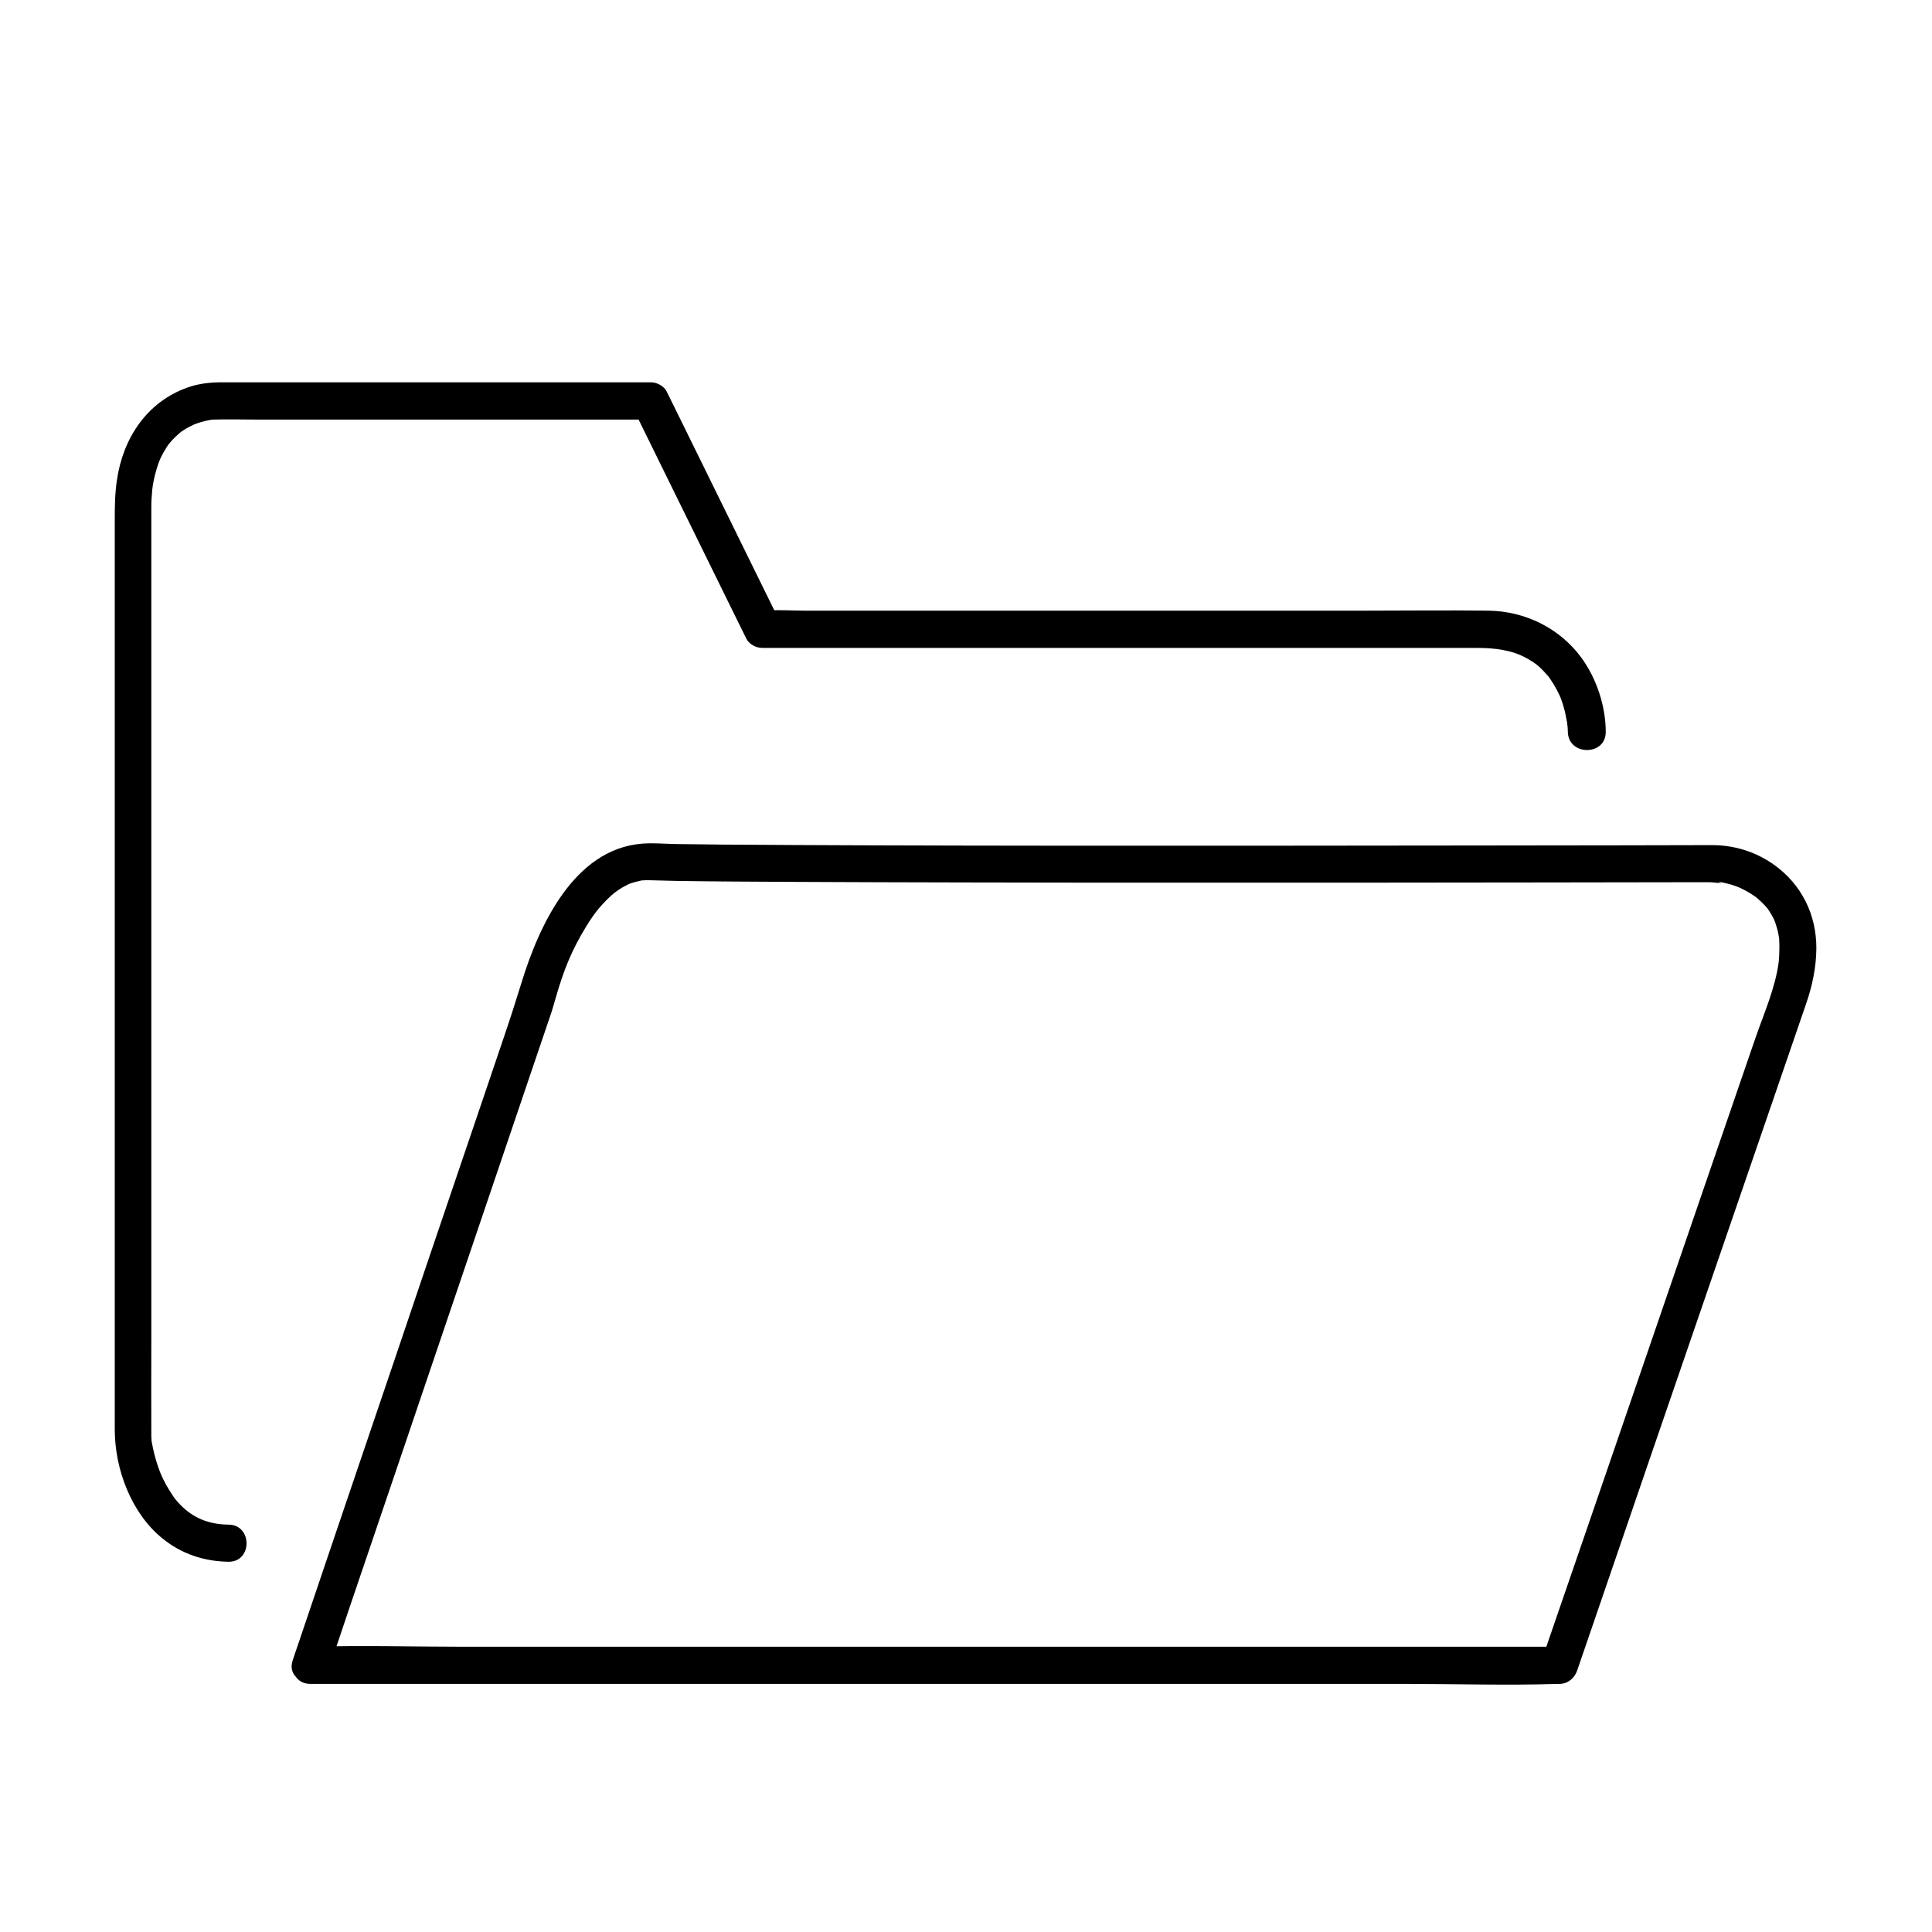
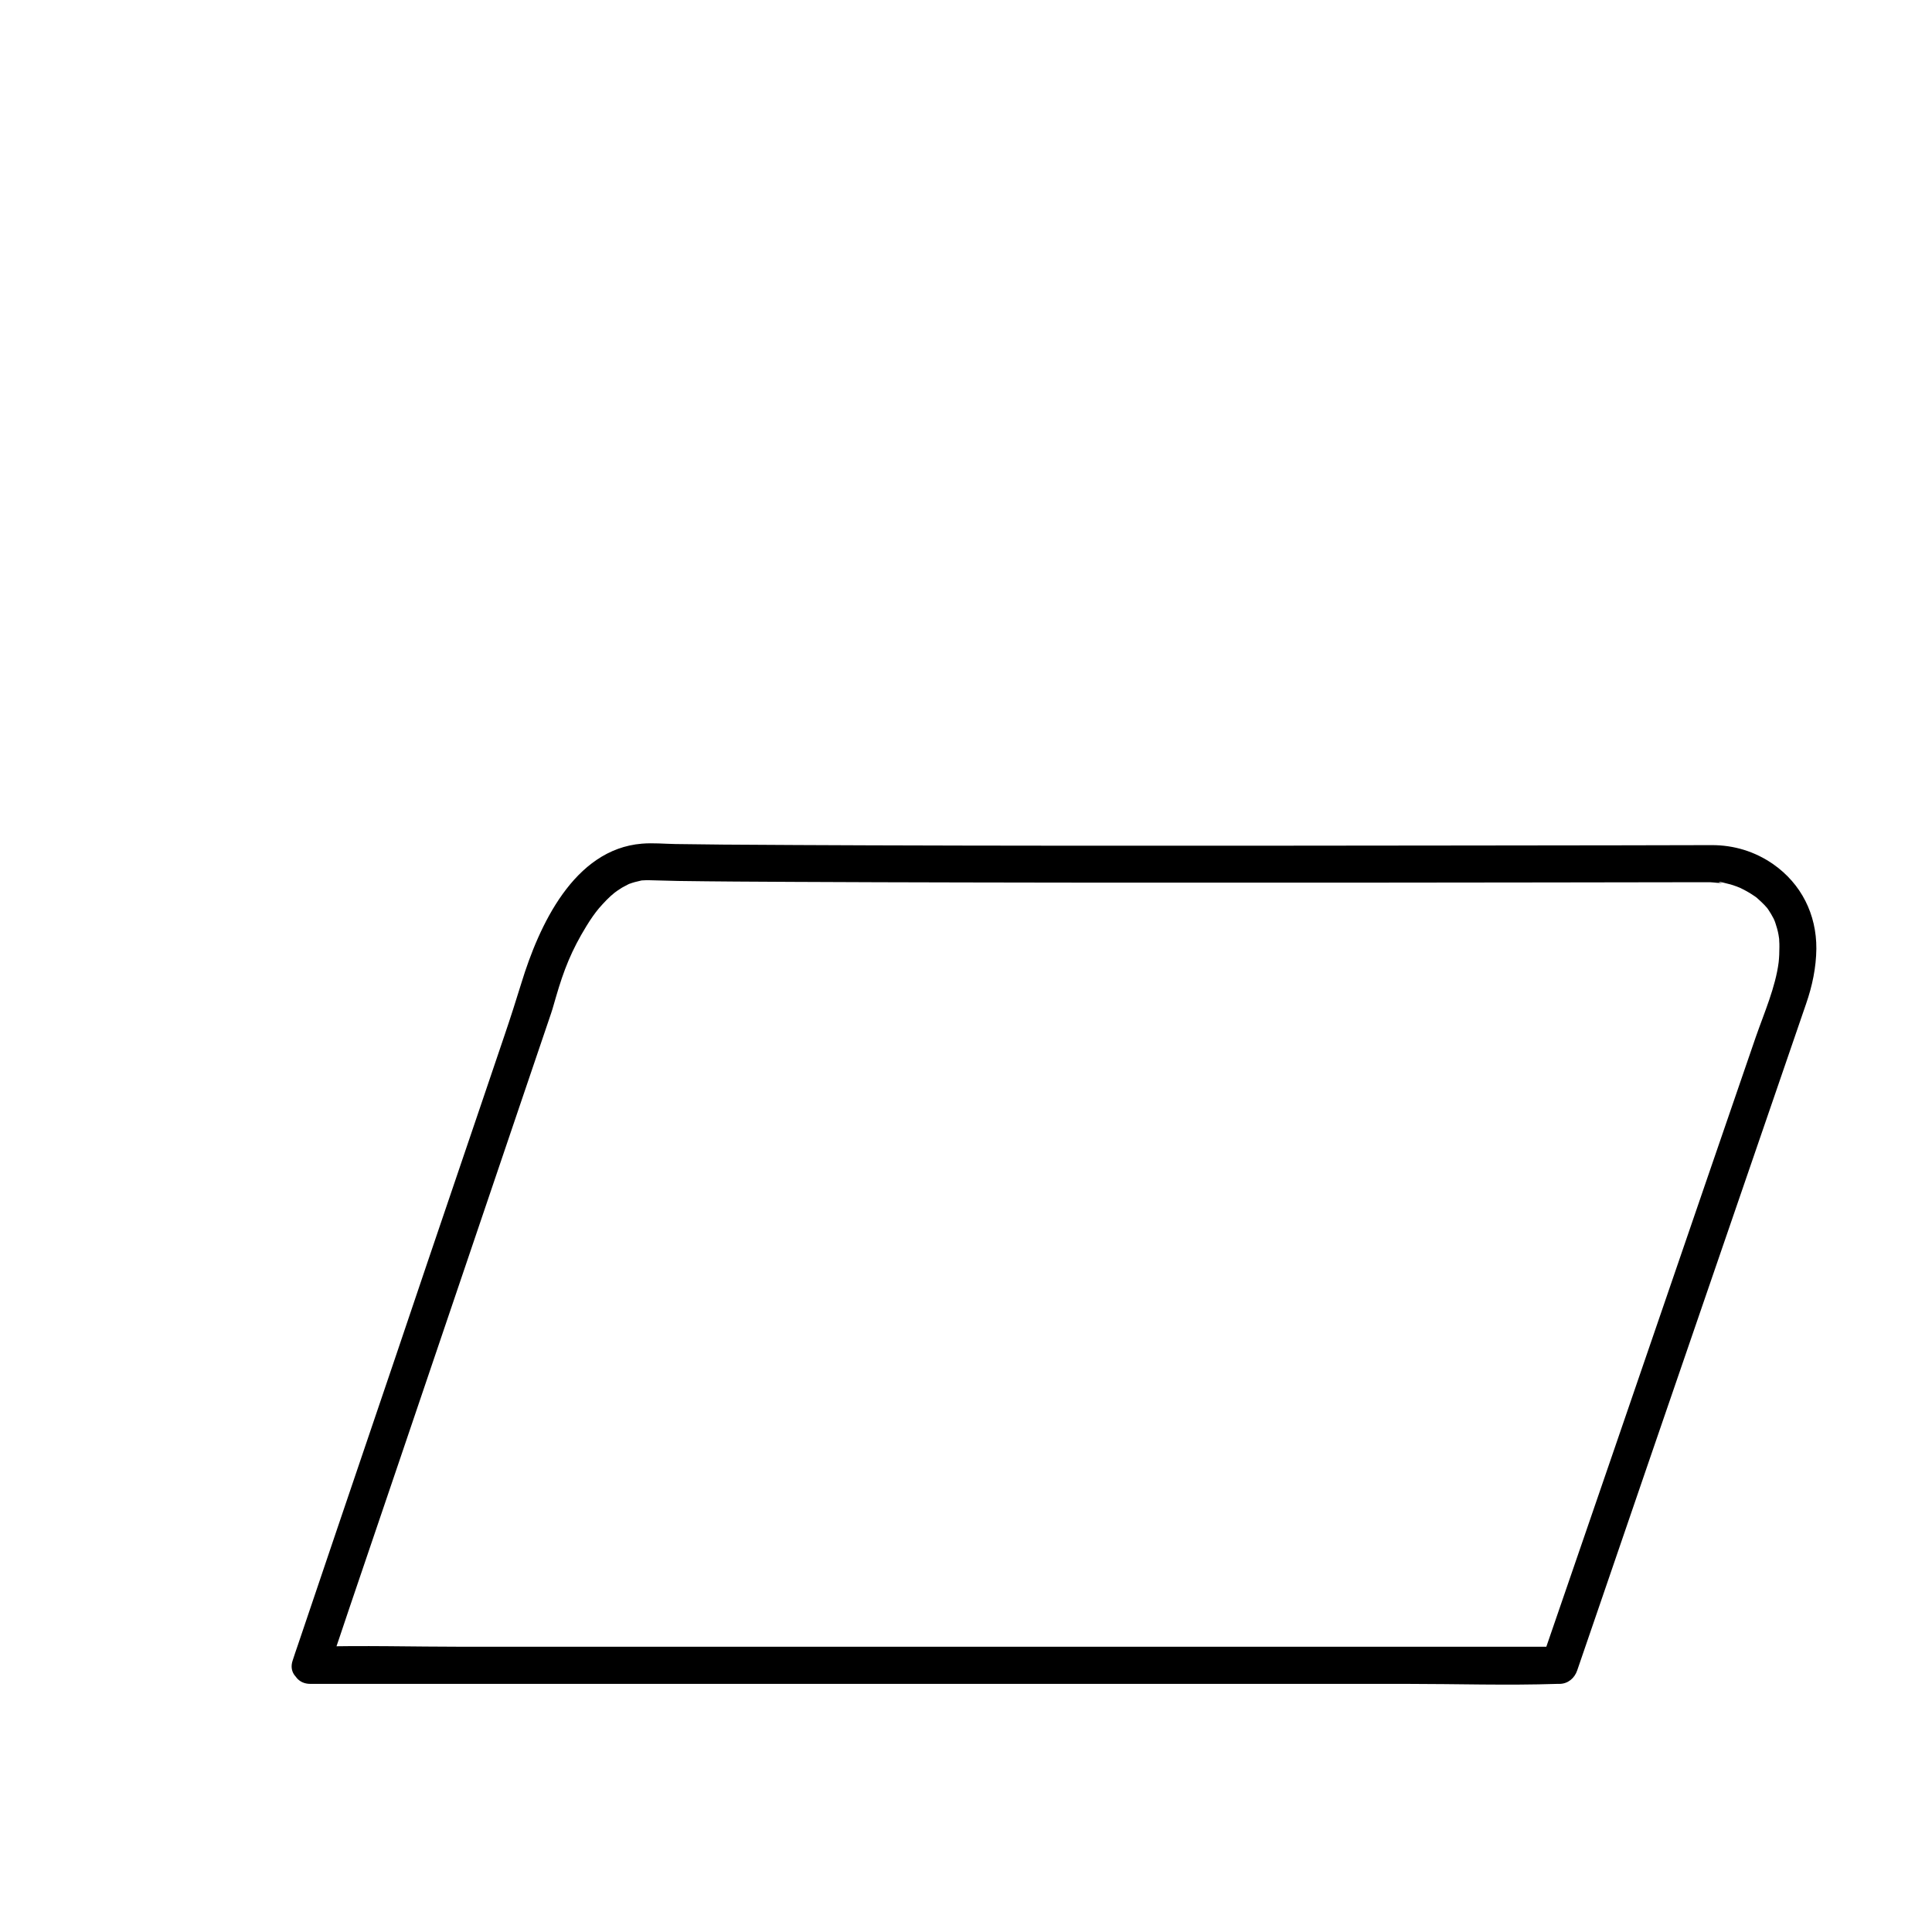
<svg xmlns="http://www.w3.org/2000/svg" fill="#000000" width="800px" height="800px" version="1.1" viewBox="144 144 512 512">
  <g>
    <path d="m231.05 586.52c1.871-5.461 3.738-10.973 5.559-16.434 4.527-13.285 9.004-26.566 13.531-39.852 5.559-16.336 11.07-32.719 16.629-49.051 4.969-14.613 9.891-29.227 14.859-43.836 2.805-8.266 5.609-16.531 8.414-24.797 0.492-1.426 0.836-2.856 1.277-4.281 2.117-7.281 4.133-12.398 8.117-18.895 1.18-1.918 2.262-3.445 3.297-4.676 1.328-1.523 2.707-3 4.328-4.281-0.641 0.543 0.441-0.344 0.641-0.441 0.395-0.246 0.738-0.492 1.133-0.738 0.441-0.246 0.887-0.492 1.379-0.738 0.195-0.098 0.395-0.195 0.59-0.297 0.688-0.297-0.688 0.246 0.051 0 0.934-0.344 1.871-0.59 2.805-0.789 0.934-0.195-0.441 0 0.492-0.098 0.641-0.051 1.23-0.051 1.871-0.051 2.559 0.051 5.117 0.148 7.676 0.195 10.137 0.148 20.27 0.195 30.406 0.246 15.055 0.098 30.16 0.098 45.215 0.148 17.762 0.051 35.523 0.051 53.285 0.051h53.973c15.844 0 31.637-0.051 47.477-0.051 11.266 0 22.484-0.051 33.75-0.051h9.496c0.688 0 2.754 0.395 3.344 0-0.543 0.344-1.969-0.344-0.344 0 0.789 0.195 1.574 0.395 2.363 0.59 0.492 0.148 0.984 0.344 1.477 0.492 0.246 0.098 0.492 0.195 0.738 0.297 0.59 0.195-0.984-0.492 0.148 0.051 1.23 0.59 2.461 1.23 3.59 2.016 0.344 0.195 0.641 0.441 0.984 0.688 0.195 0.148-0.59-0.543 0.098 0.098 0.641 0.59 1.277 1.133 1.871 1.77 0.297 0.344 0.59 0.641 0.887 0.984-0.543-0.641-0.051-0.098 0.148 0.246 0.543 0.789 0.984 1.574 1.426 2.41 0.148 0.297 0.492 1.18 0.195 0.395 0.195 0.492 0.344 0.984 0.492 1.477 0.344 1.031 0.59 2.117 0.738 3.246 0.098 0.59 0 0.051 0-0.051 0.051 0.246 0.051 0.543 0.051 0.789 0.051 0.543 0.051 1.082 0.051 1.625 0 1.379-0.051 2.754-0.195 4.082-0.836 6.594-3.836 13.43-6.051 19.777-4.328 12.594-8.66 25.191-12.988 37.785-5.559 16.188-11.121 32.422-16.68 48.609-5.215 15.254-10.48 30.504-15.695 45.707-3.344 9.691-6.641 19.336-9.988 29.027-0.492 1.379-0.934 2.754-1.426 4.082 1.574-1.18 3.148-2.41 4.723-3.59h-33.16-79.113-95.598-82.559c-13.332 0-26.715-0.395-40.051 0h-0.543c-6.348 0-6.348 9.84 0 9.84h33.16 79.113 95.598 82.559c13.332 0 26.715 0.441 40.051 0h0.543c2.262 0 4.035-1.523 4.723-3.59 1.871-5.512 3.789-10.973 5.656-16.48 4.574-13.332 9.152-26.668 13.727-40.051 5.707-16.582 11.367-33.113 17.074-49.691 5.117-14.906 10.234-29.766 15.352-44.672 2.953-8.609 5.902-17.172 8.855-25.781 1.625-4.676 2.656-9.594 2.707-14.562 0.051-9.102-3.984-17.172-11.414-22.387-4.871-3.394-10.43-5.066-16.234-5.066-7.922 0-15.844 0.051-23.715 0.051-13.922 0-27.848 0.051-41.77 0.051-17.367 0-34.688 0.051-52.055 0.051h-55.055c-16.875 0-33.75-0.051-50.625-0.098-12.941-0.051-25.879-0.098-38.82-0.195-4.231-0.051-8.461-0.098-12.645-0.148-2.953-0.051-6.004-0.344-8.906-0.098-18.055 1.477-27.305 21.797-31.93 36.898-1.426 4.625-2.902 9.25-4.477 13.875-4.082 12.004-8.117 24.008-12.203 35.965-5.512 16.234-11.02 32.422-16.48 48.66-5.266 15.547-10.578 31.145-15.844 46.691-3.394 10.035-6.789 20.074-10.184 30.109-0.492 1.426-0.984 2.856-1.426 4.231-2.035 5.906 7.461 8.516 9.48 2.512z" />
-     <path d="m569.54 338.01c0-6.887-2.461-14.316-6.543-19.828-5.707-7.723-14.859-12.203-24.453-12.348-11.367-0.148-22.781 0-34.195 0h-62.781-62.434-21.746c-3.492 0-7.184-0.297-10.676 0h-0.492c1.426 0.836 2.856 1.625 4.231 2.461-8.707-17.711-17.418-35.426-26.125-53.137-1.23-2.461-2.41-4.922-3.641-7.379-0.738-1.523-2.609-2.461-4.231-2.461h-35.672-60.367-17.516c-3.148 0-6.199 0.297-9.199 1.379-10.727 3.789-17.074 13.383-18.695 24.402-0.543 3.543-0.59 6.938-0.59 10.48v34.242 56.285 63.32 55.398 32.027c0 10.43 4.328 22.043 12.496 28.734 5.066 4.184 11.121 6.199 17.664 6.297 6.348 0.051 6.348-9.789 0-9.84-5.266-0.051-9.398-1.77-12.793-5.266-0.441-0.441-0.836-0.887-1.23-1.379-0.098-0.098-0.59-0.738-0.051-0.051-0.195-0.246-0.344-0.492-0.543-0.738-0.641-0.984-1.277-1.969-1.871-3-0.543-0.984-1.031-1.969-1.477-3 0.395 0.887-0.051-0.148-0.195-0.492-0.195-0.543-0.395-1.082-0.59-1.625-0.543-1.625-0.984-3.246-1.328-4.922-0.098-0.59-0.246-1.18-0.344-1.77-0.246-1.23 0.246-0.59 0 0.098 0.098-0.246-0.051-0.836-0.051-1.082-0.051-8.609 0-17.172 0-25.781v-51.02-61.895-58.352-40.395-8.953c0-1.523 0.098-3.102 0.246-4.625 0.148-1.426 0.441-2.805 0.789-4.184 0.344-1.328 0.934-3.148 1.277-3.887 0.492-1.133 1.133-2.215 1.77-3.246 0.148-0.246 0.344-0.492 0.543-0.789 0.441-0.641-0.441 0.543 0.051-0.051 0.395-0.492 0.836-0.984 1.277-1.426 0.395-0.395 0.789-0.789 1.18-1.133 0.148-0.148 1.18-0.984 0.688-0.59-0.492 0.344 0.688-0.492 0.887-0.59 0.441-0.297 0.887-0.543 1.379-0.789 0.395-0.195 0.789-0.395 1.18-0.59 0.887-0.441 0.098-0.051 0.098-0.051 0.738-0.246 1.477-0.543 2.262-0.738 0.59-0.148 1.133-0.297 1.723-0.395 0.246-0.051 0.543-0.051 0.789-0.148-0.051 0.051-1.426 0.098-0.441 0.051 0.344 0 0.688-0.051 1.031-0.051 3.543-0.098 7.086 0 10.578 0h55.695 46.641 2.508c-1.426-0.836-2.856-1.625-4.231-2.461 8.707 17.711 17.418 35.426 26.125 53.137 1.23 2.461 2.41 4.922 3.641 7.379 0.738 1.523 2.609 2.461 4.231 2.461h25.781 58.746 63.812 40.984c4.773 0 9.348 0.543 13.285 2.754 2.41 1.328 3.59 2.363 5.609 4.676 0.098 0.148 0.59 0.738 0.051 0.051 0.195 0.246 0.344 0.441 0.492 0.688 0.297 0.492 0.641 0.934 0.934 1.426 0.59 0.984 1.133 2.016 1.625 3.051 0.297 0.641-0.297-0.789-0.051-0.098 0.098 0.246 0.195 0.492 0.297 0.688 0.148 0.441 0.344 0.934 0.492 1.379 0.297 0.984 0.59 1.918 0.789 2.953 0.148 0.738 0.297 1.523 0.441 2.262 0.195 1.133 0 0 0-0.098 0 0.297 0.051 0.59 0.098 0.934 0.051 0.543 0.098 1.082 0.098 1.672 0.199 6.309 10.039 6.309 10.039-0.035z" />
  </g>
</svg>